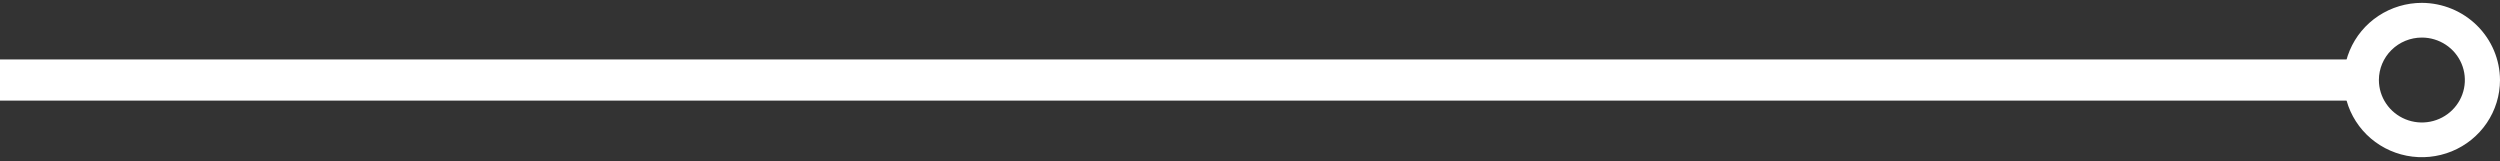
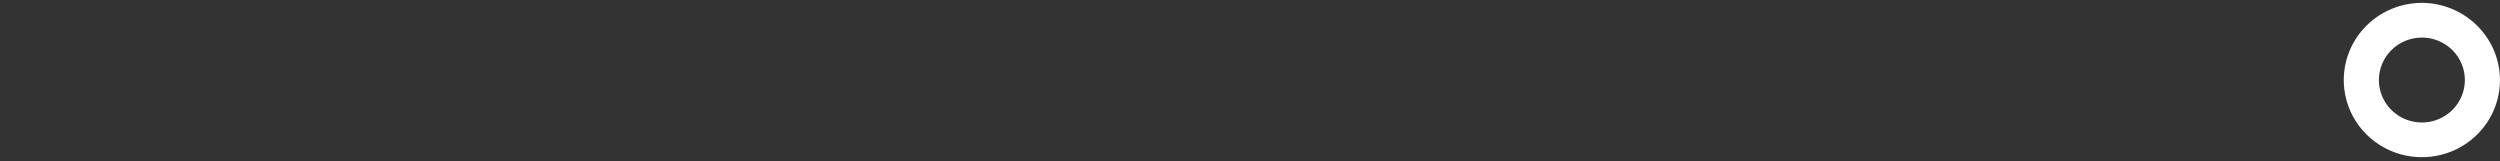
<svg xmlns="http://www.w3.org/2000/svg" width="480" height="31" viewBox="0 0 480 31" fill="none">
  <rect x="0" y="0" width="480" height="31" fill="#333333" stroke="none" />
-   <path d="M0 11.414V19.316H455V11.414H0Z" fill="white" />
  <path d="M480 15.365C480 18.296 479.12 21.16 477.472 23.597C475.824 26.033 473.481 27.932 470.74 29.054C467.999 30.175 464.983 30.468 462.074 29.897C459.164 29.325 456.491 27.914 454.393 25.842C452.296 23.77 450.867 21.13 450.288 18.256C449.709 15.382 450.006 12.403 451.142 9.695C452.277 6.988 454.2 4.674 456.666 3.046C459.133 1.418 462.033 0.549 465 0.549C468.973 0.565 472.78 2.131 475.589 4.906C478.399 7.681 479.984 11.441 480 15.365ZM456.747 15.365C456.747 16.977 457.231 18.553 458.138 19.894C459.045 21.235 460.334 22.279 461.842 22.896C463.35 23.514 465.009 23.675 466.61 23.36C468.211 23.046 469.682 22.27 470.836 21.129C471.99 19.989 472.776 18.537 473.094 16.956C473.413 15.374 473.249 13.735 472.625 12.246C472 10.756 470.942 9.483 469.585 8.587C468.228 7.691 466.632 7.213 465 7.213C462.811 7.213 460.712 8.072 459.164 9.601C457.617 11.13 456.747 13.203 456.747 15.365Z" fill="white" />
</svg>